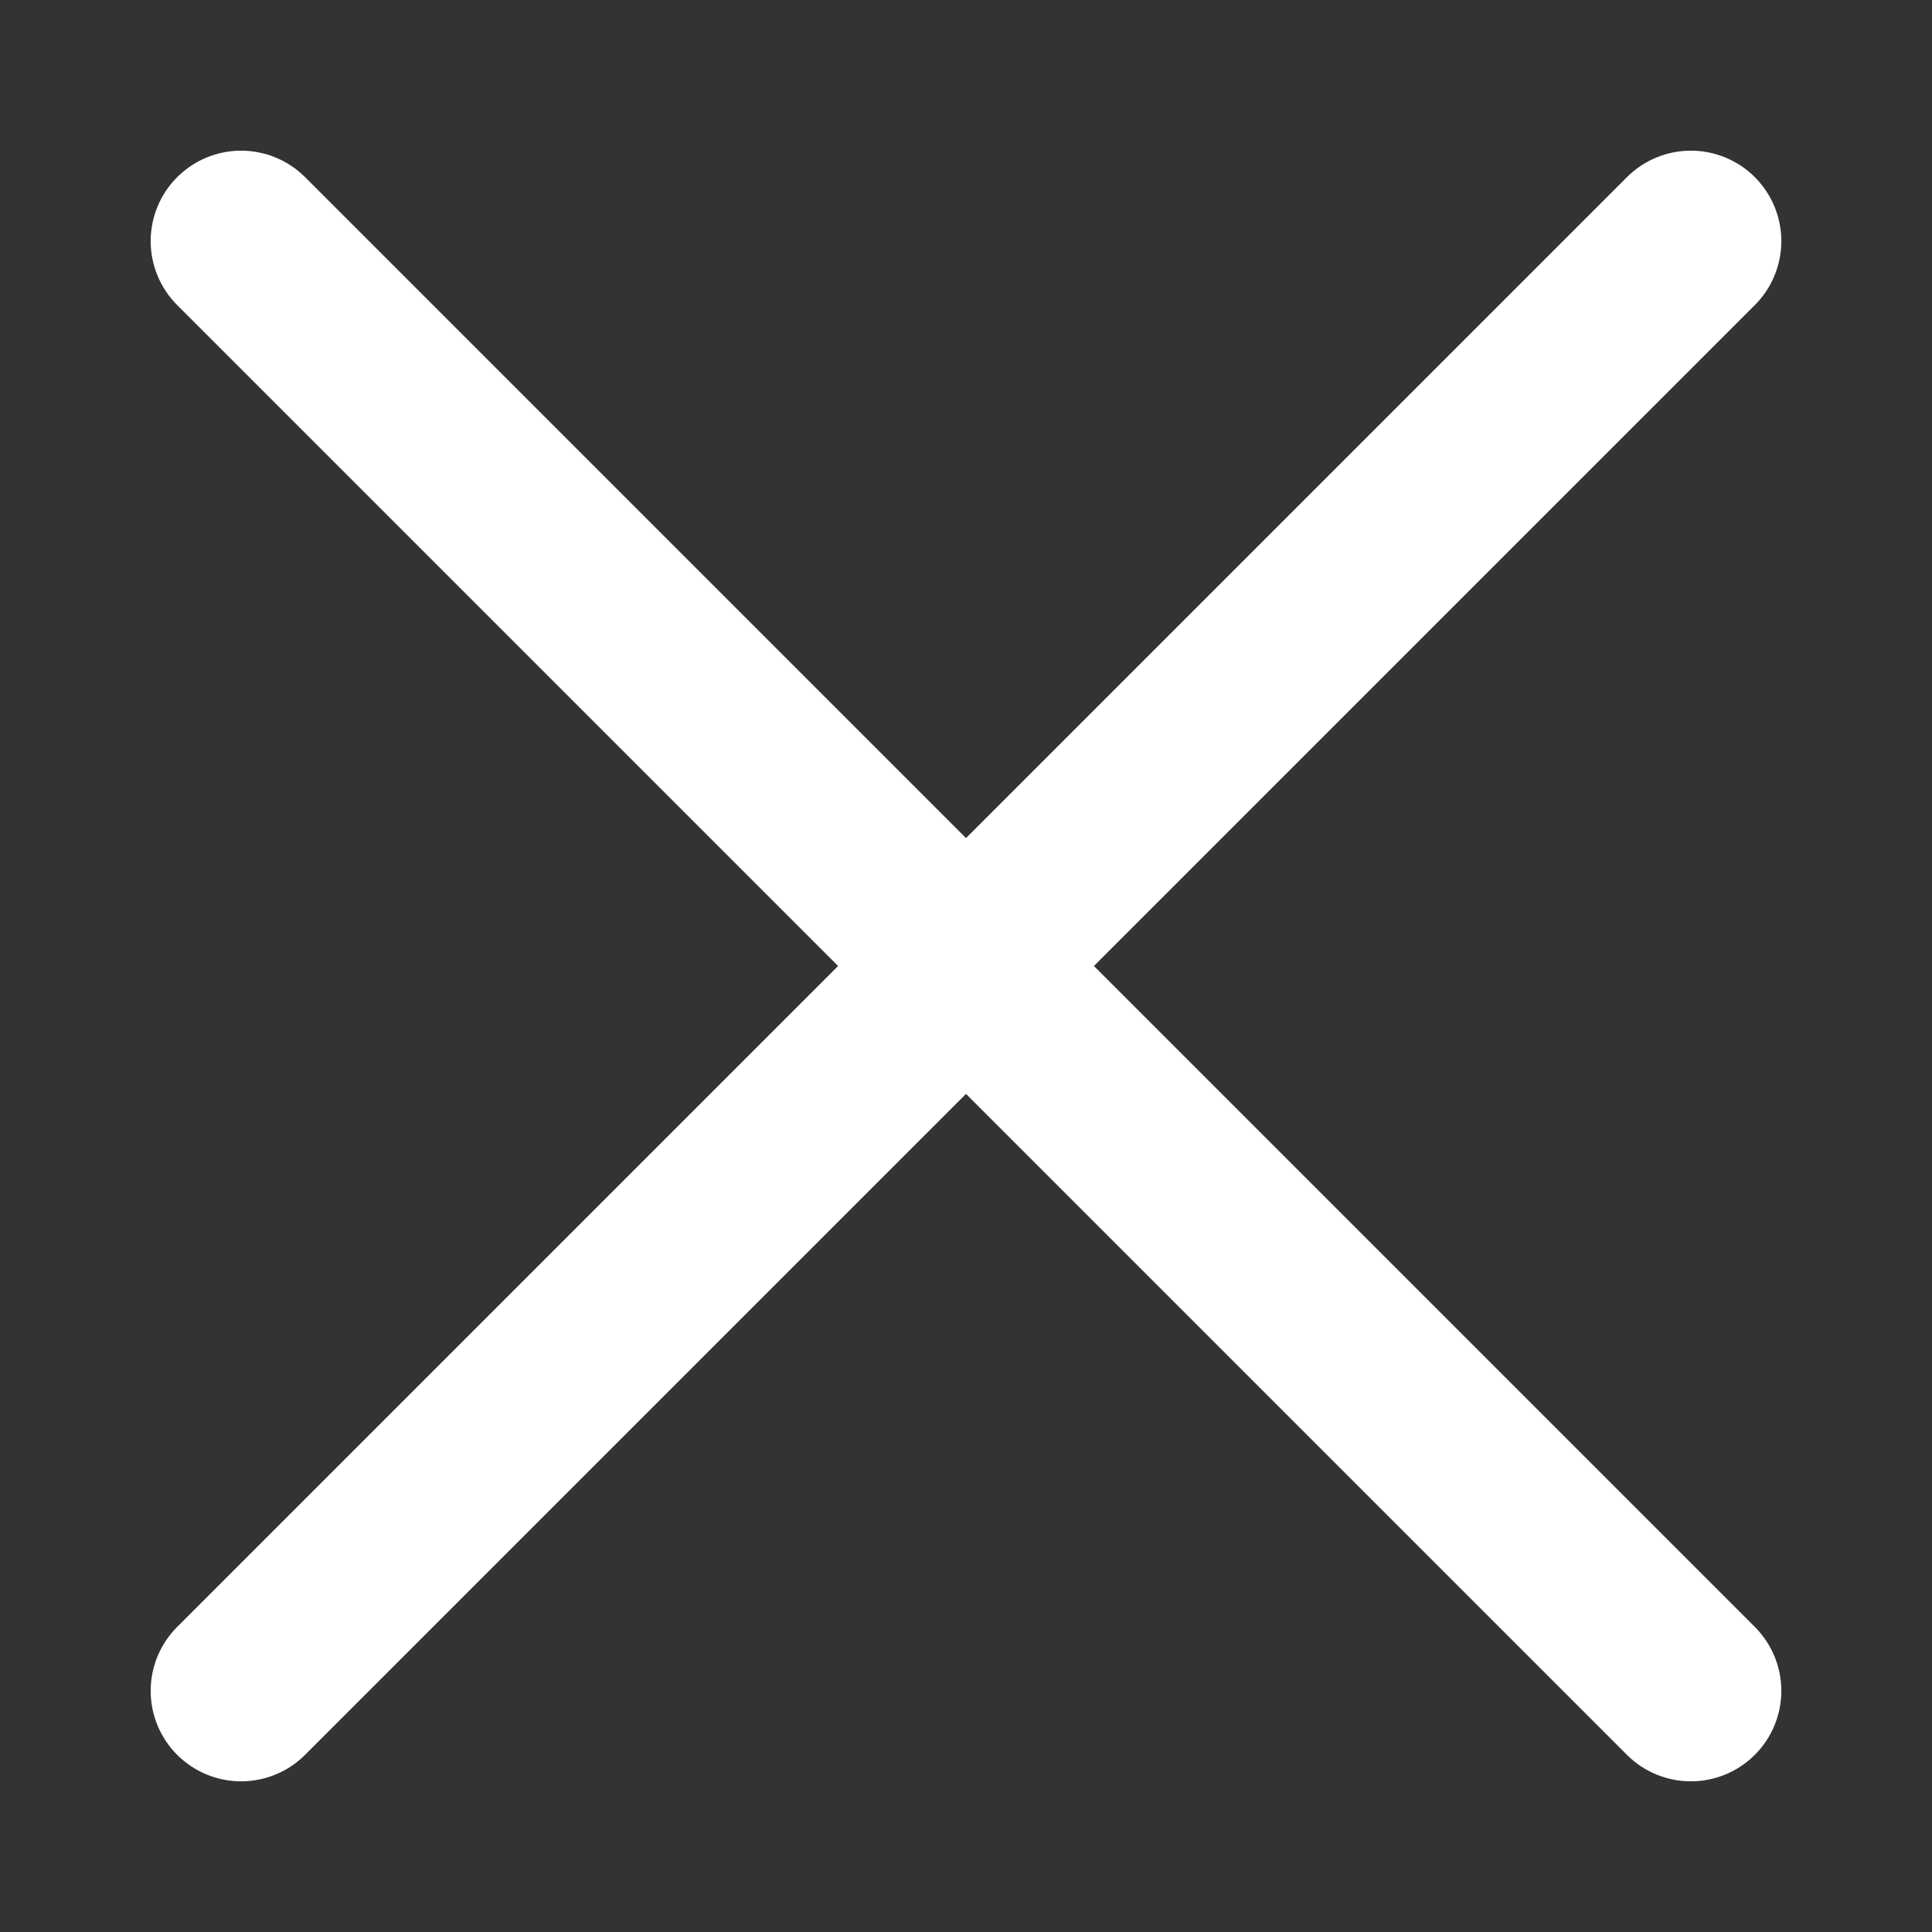
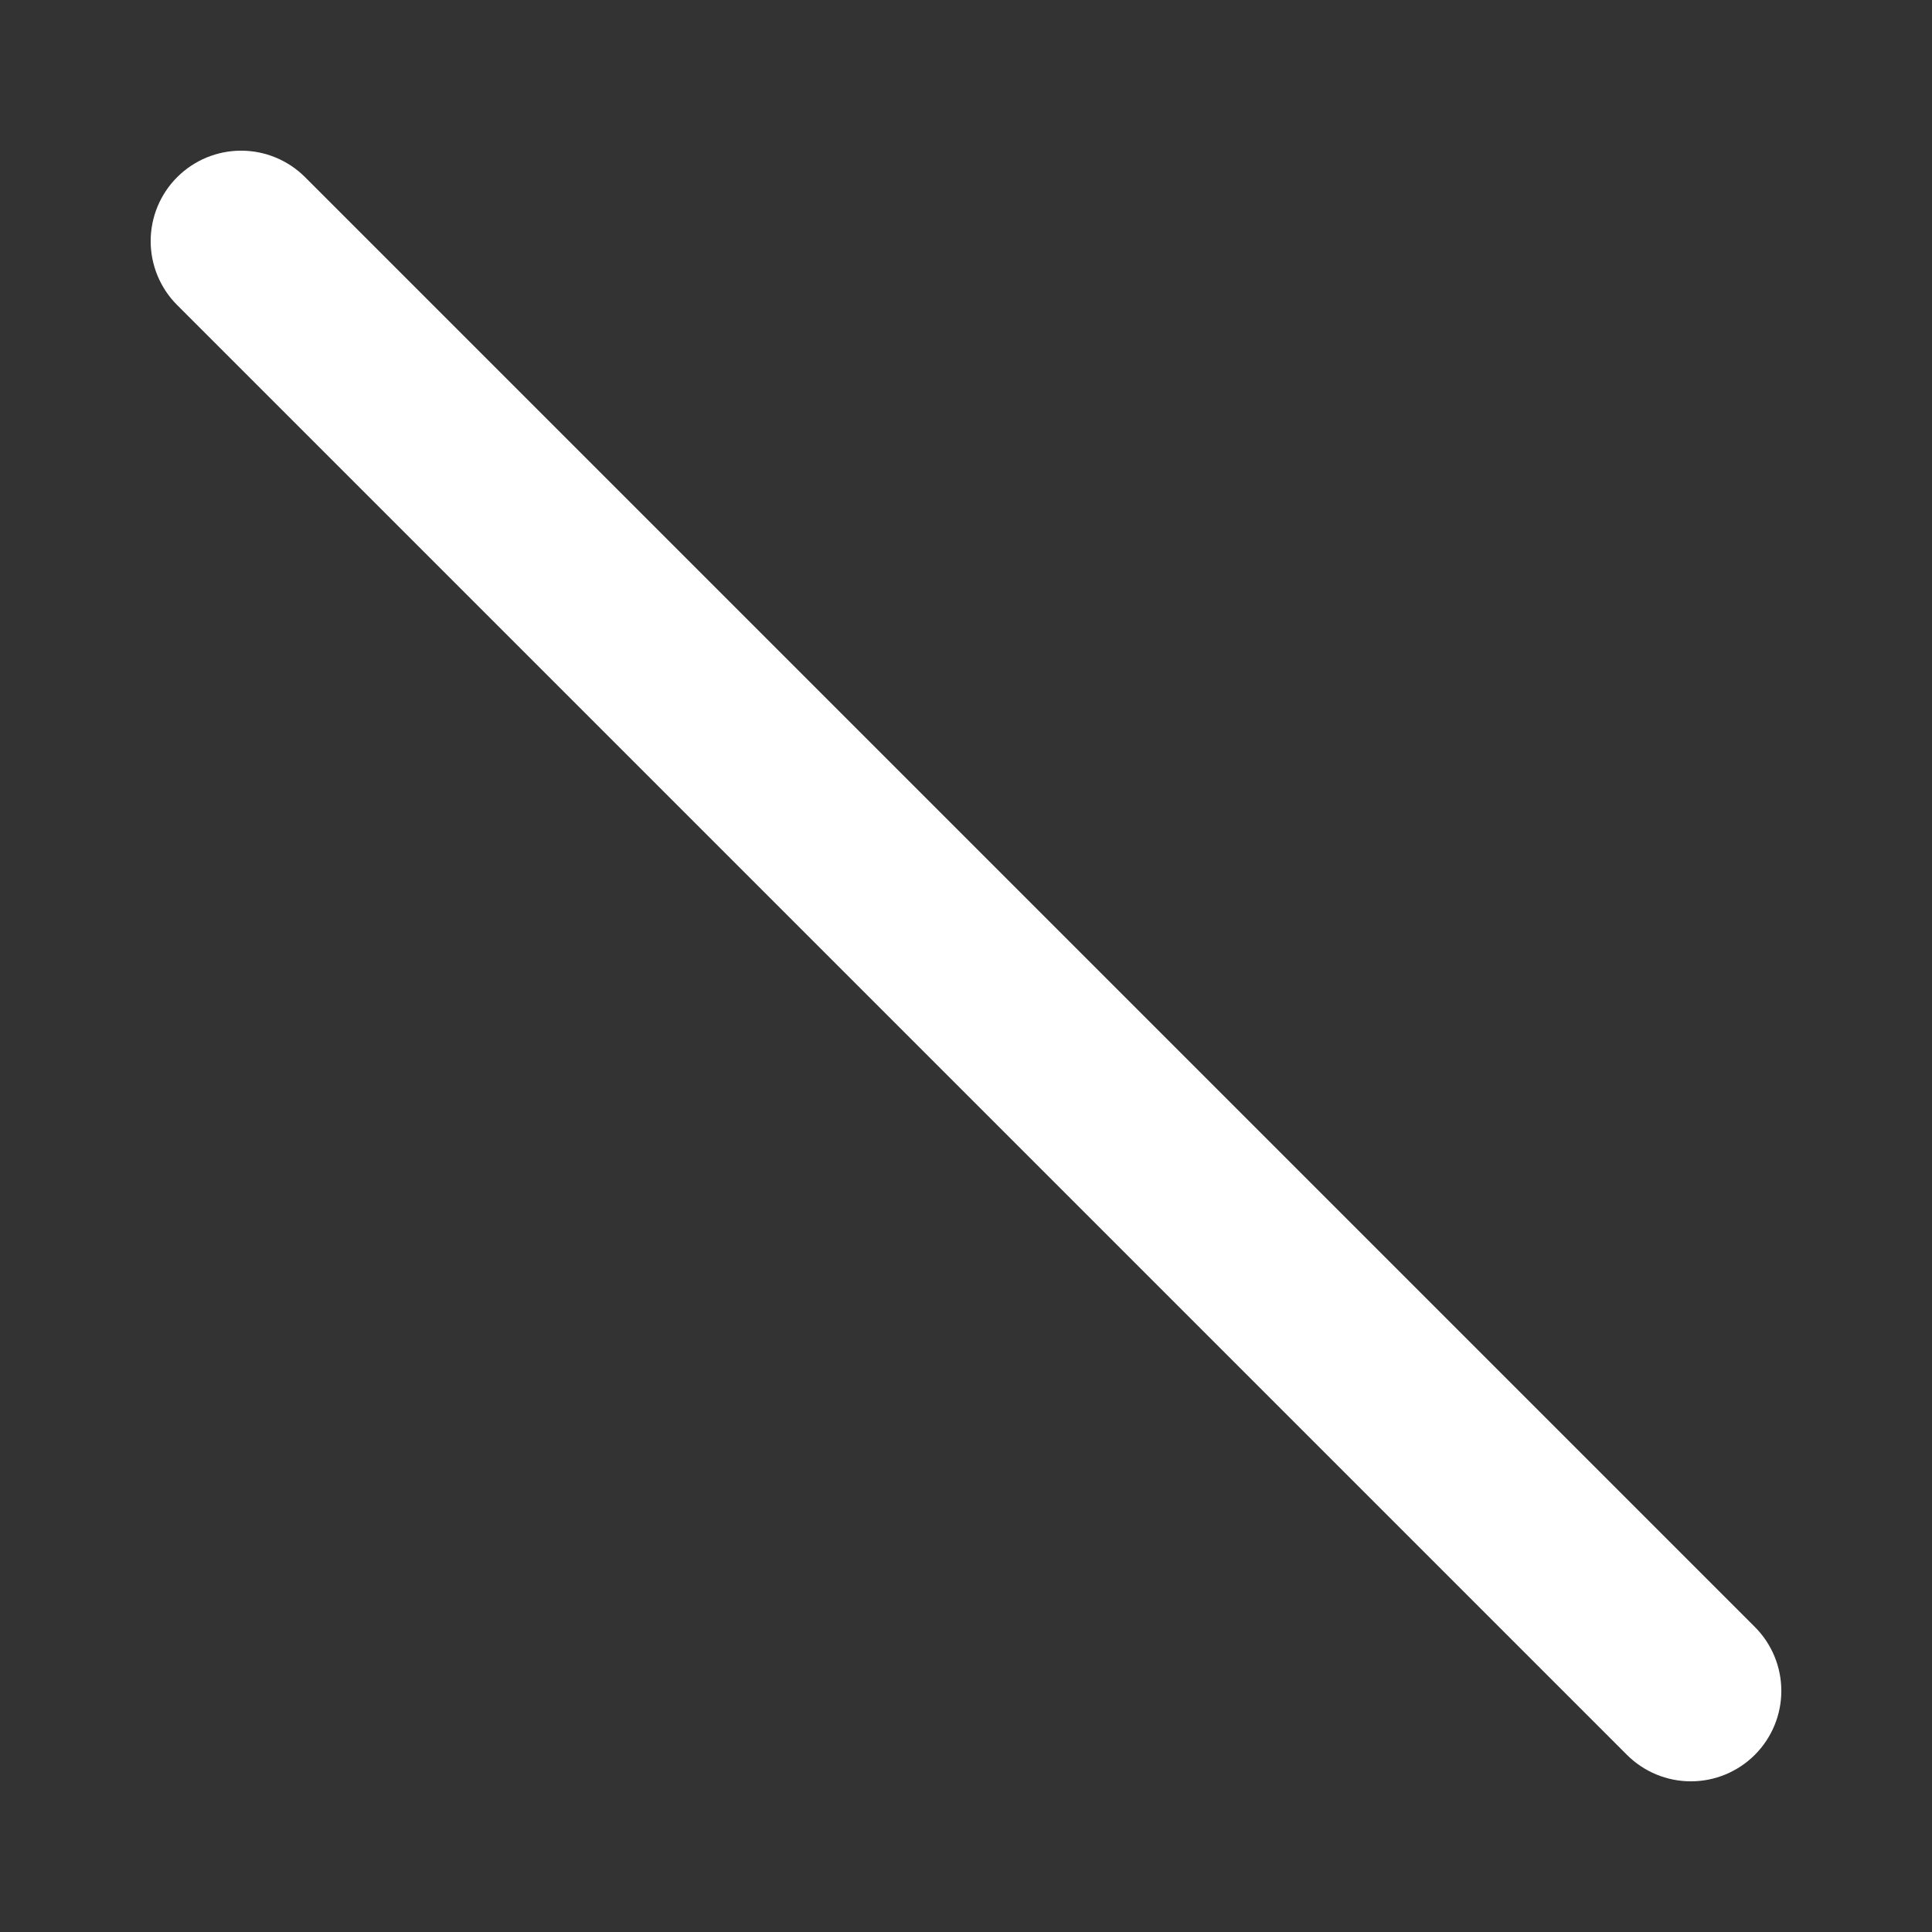
<svg xmlns="http://www.w3.org/2000/svg" width="512" height="512" viewBox="0 0 512 512" fill="none">
  <rect x="0" y="0" width="512" height="512" fill="#333333" stroke="none" />
-   <path d="M80.85 465.05L465.05 80.85C469.545 76.355 472.071 70.257 472.071 63.9C472.071 57.542 469.545 51.445 465.05 46.95C460.555 42.455 454.457 39.929 448.1 39.929C441.743 39.929 435.645 42.455 431.15 46.95L46.95 431.15C42.455 435.645 39.929 441.742 39.929 448.1C39.929 454.457 42.455 460.554 46.95 465.05C51.445 469.545 57.542 472.071 63.9 472.071C70.257 472.071 76.355 469.545 80.85 465.05Z" fill="white" />
  <path d="M431.15 465.05L46.95 80.85C42.455 76.355 39.929 70.257 39.929 63.9C39.929 57.542 42.455 51.445 46.95 46.95C51.445 42.455 57.542 39.929 63.9 39.929C70.257 39.929 76.355 42.455 80.85 46.95L465.05 431.15C469.545 435.645 472.071 441.742 472.071 448.1C472.071 454.457 469.545 460.554 465.05 465.05C460.555 469.545 454.457 472.071 448.1 472.071C441.743 472.071 435.645 469.545 431.15 465.05Z" fill="white" />
</svg>